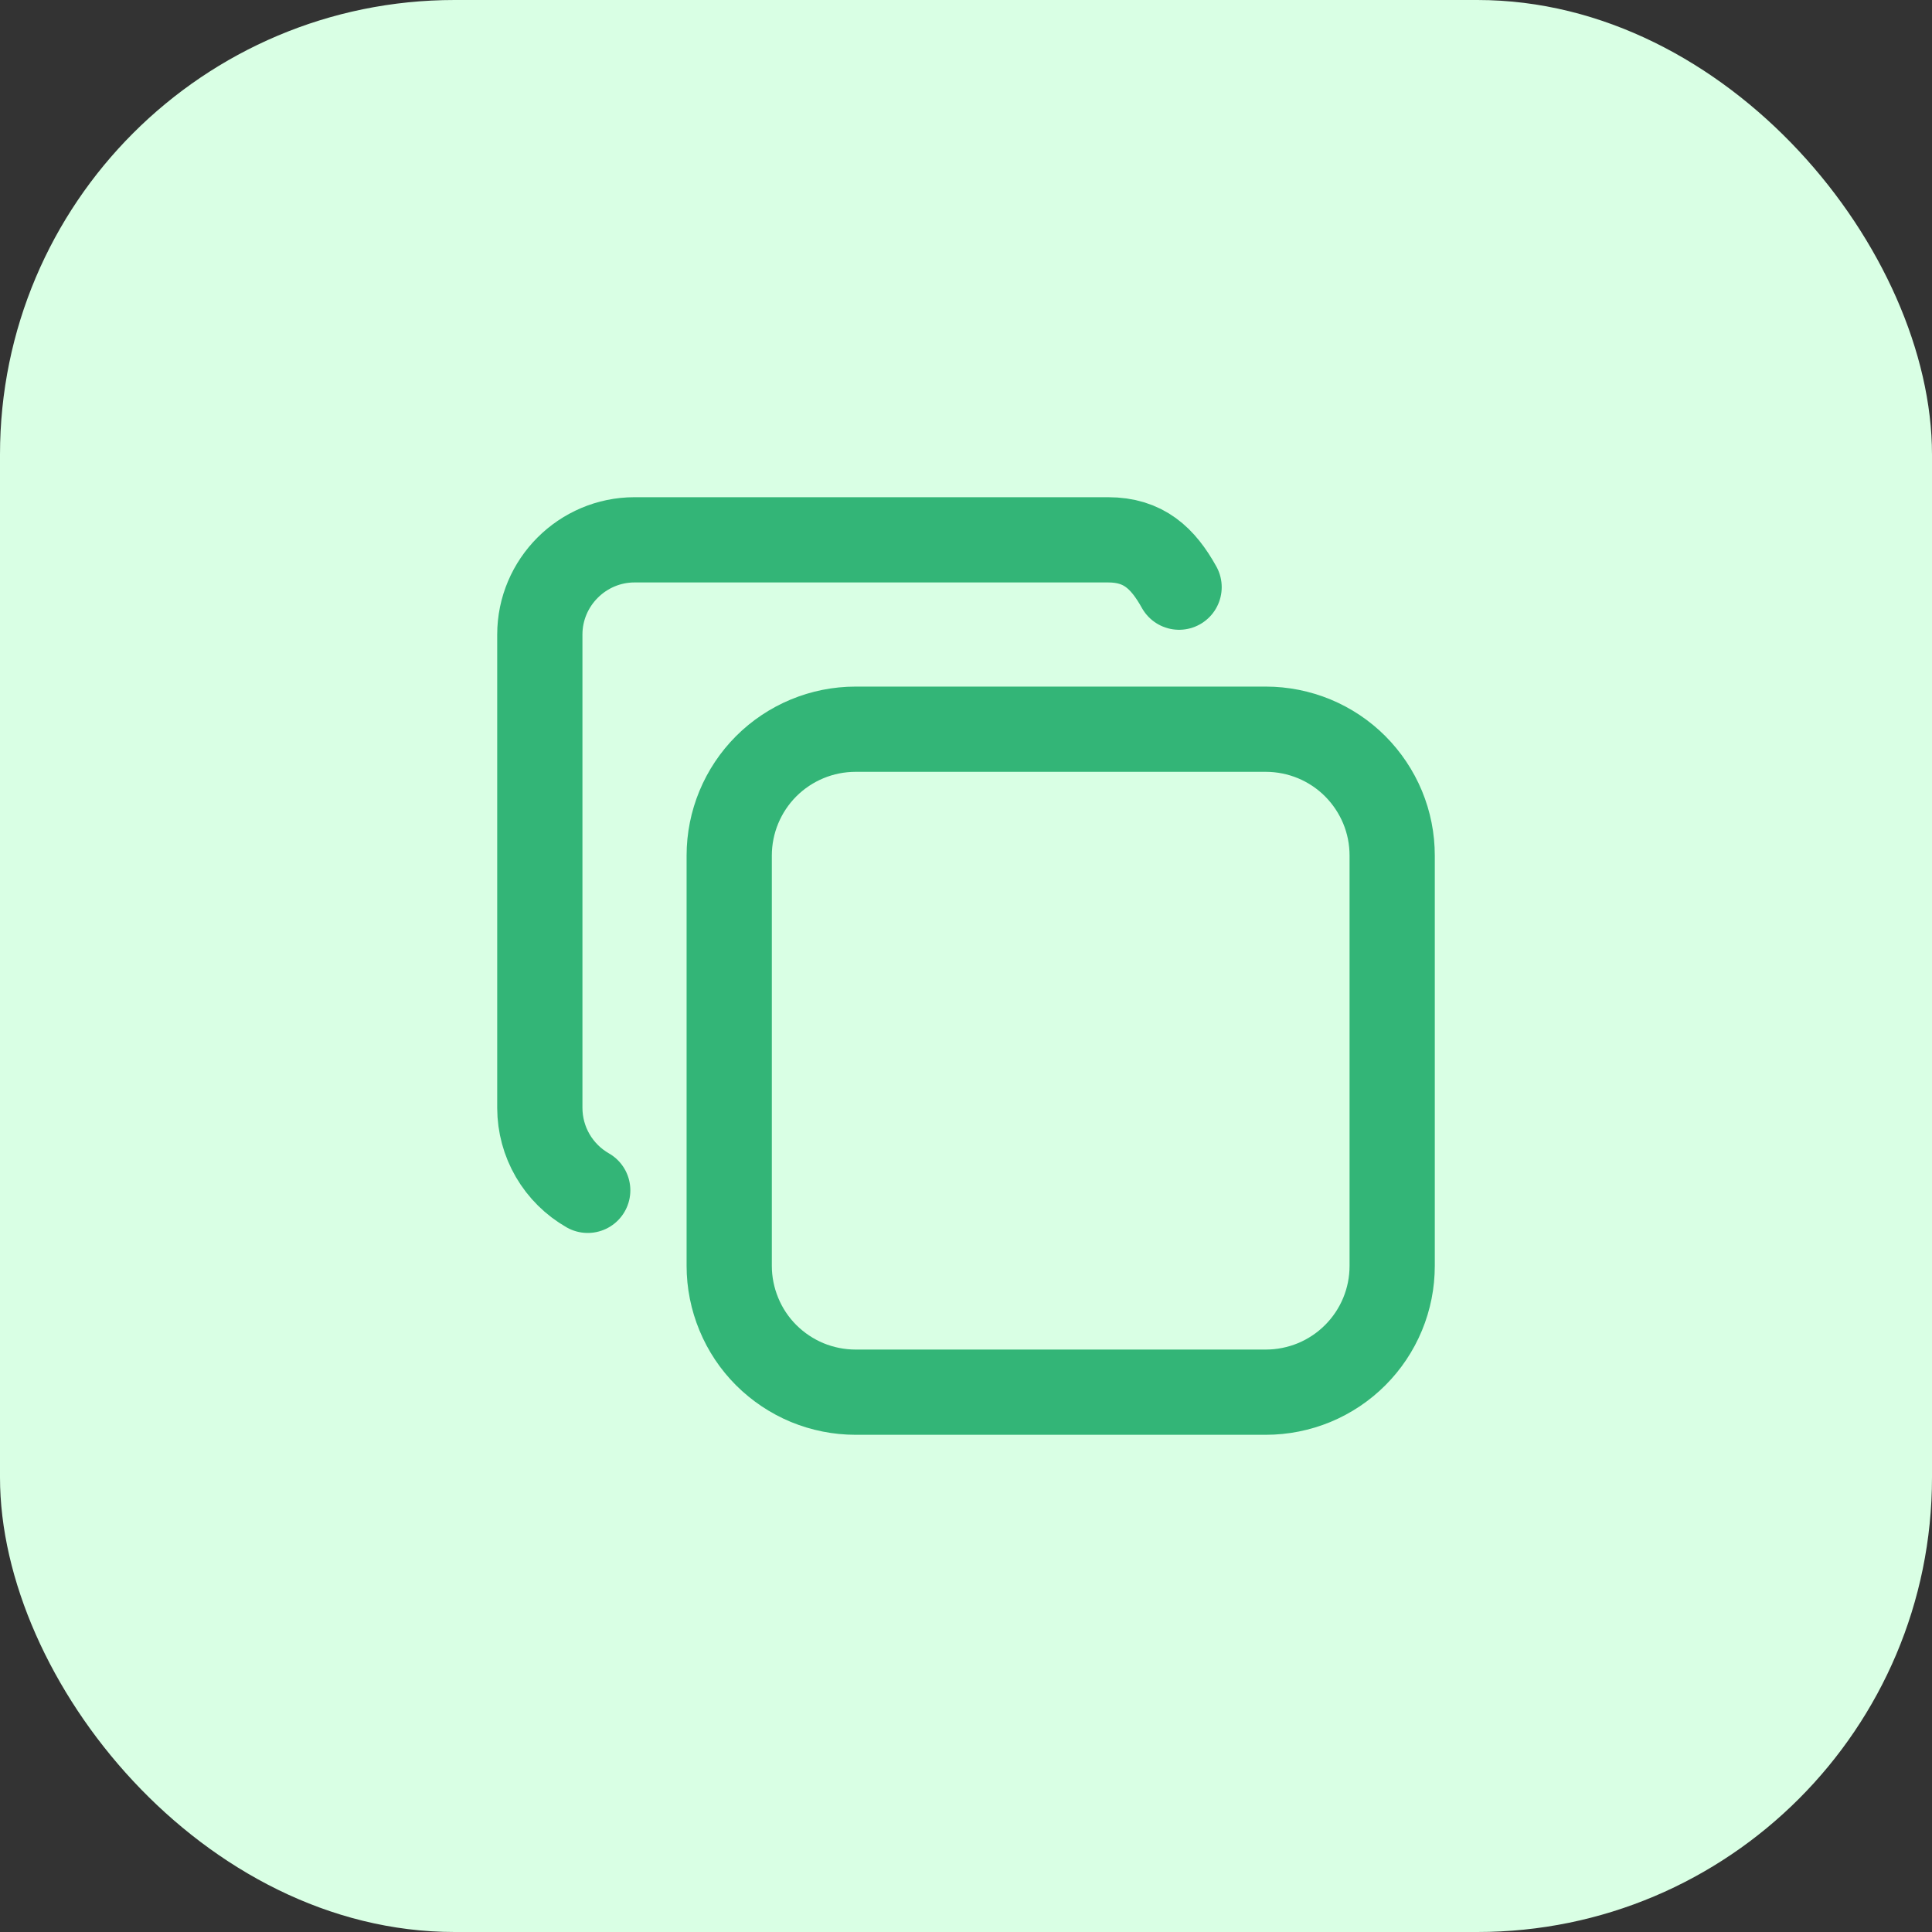
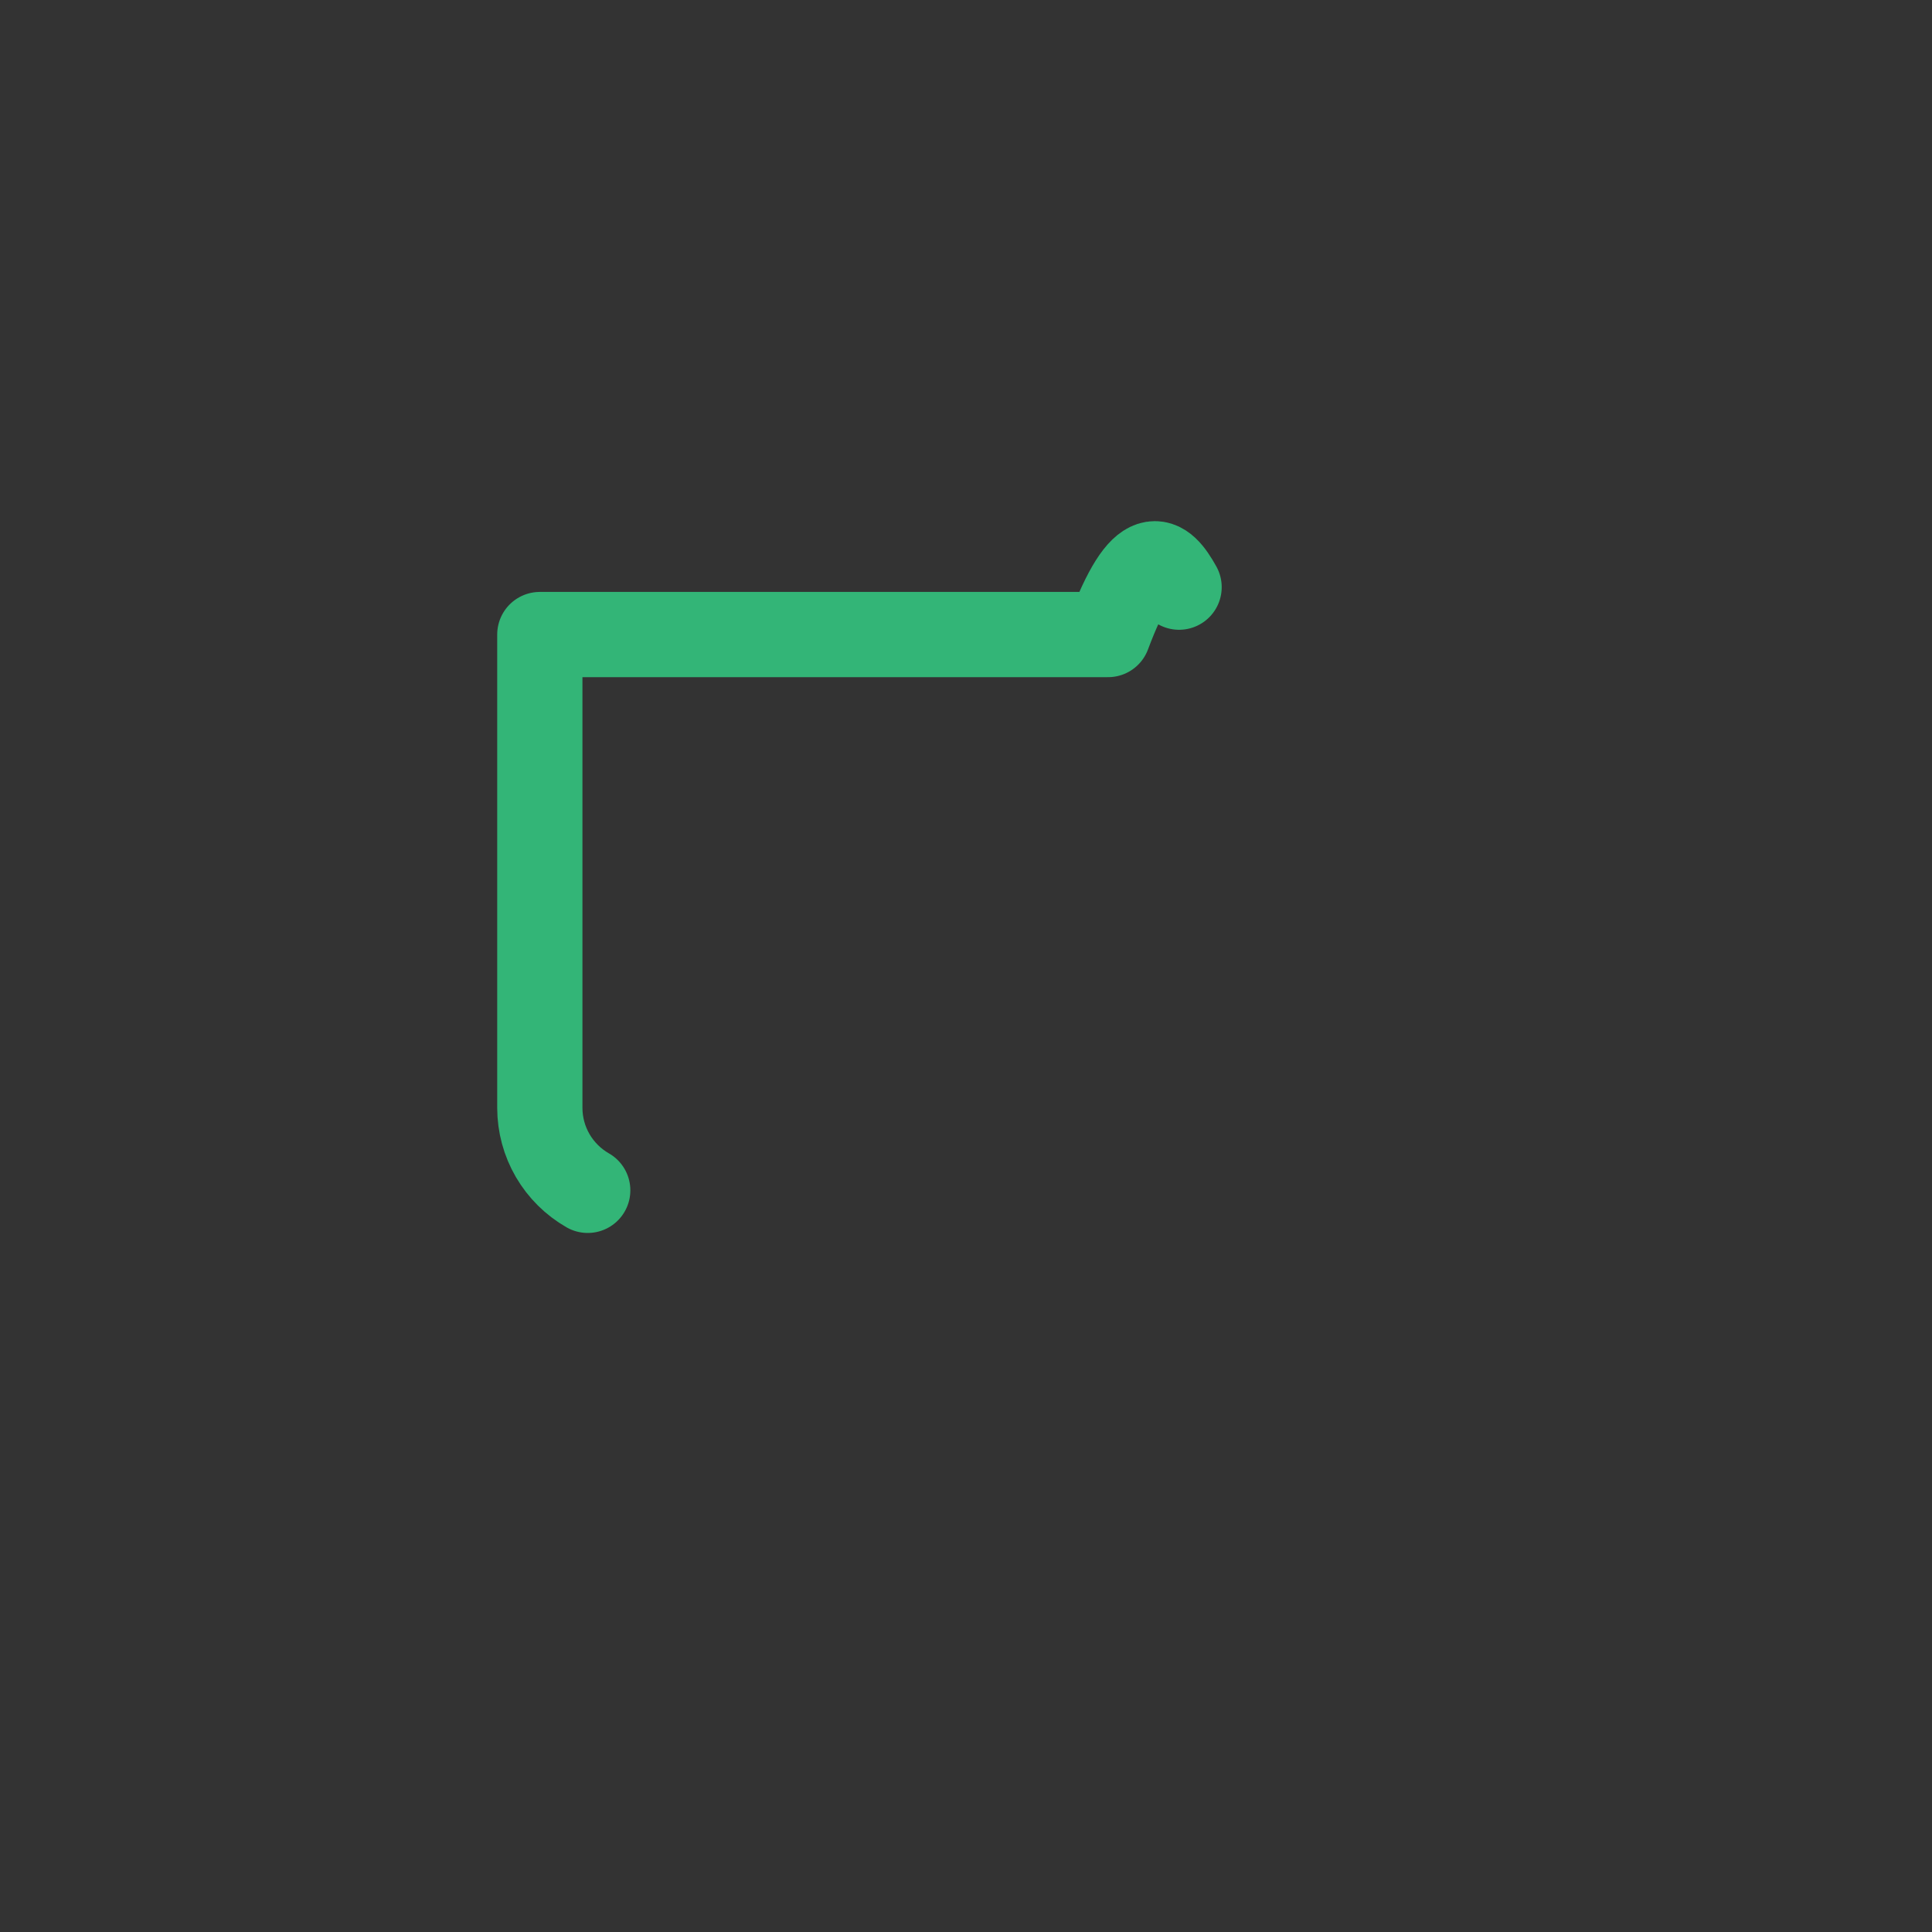
<svg xmlns="http://www.w3.org/2000/svg" width="34" height="34" viewBox="0 0 34 34" fill="none">
  <rect x="0" y="0" width="34" height="34" fill="#333333" stroke="none" />
-   <rect width="34" height="34" rx="8" fill="#D9FFE4" />
  <g clip-path="url(#clip0_31_139)">
-     <path d="M12.833 15.056C12.833 14.466 13.068 13.901 13.484 13.484C13.901 13.068 14.466 12.833 15.056 12.833H22.277C22.569 12.833 22.858 12.891 23.128 13.002C23.398 13.114 23.643 13.278 23.849 13.484C24.055 13.691 24.219 13.936 24.331 14.205C24.443 14.475 24.5 14.764 24.5 15.056V22.277C24.5 22.569 24.443 22.858 24.331 23.128C24.219 23.398 24.055 23.643 23.849 23.849C23.643 24.055 23.398 24.219 23.128 24.331C22.858 24.442 22.569 24.5 22.277 24.5H15.056C14.764 24.5 14.475 24.442 14.205 24.331C13.936 24.219 13.691 24.055 13.484 23.849C13.278 23.643 13.114 23.398 13.003 23.128C12.891 22.858 12.833 22.569 12.833 22.277V15.056Z" stroke="#33B577" stroke-width="1.5" stroke-linecap="round" stroke-linejoin="round" />
-     <path d="M10.343 20.948C10.088 20.802 9.875 20.591 9.727 20.337C9.579 20.083 9.501 19.794 9.5 19.5V11.167C9.5 10.25 10.25 9.5 11.167 9.5H19.5C20.125 9.5 20.465 9.821 20.75 10.333" stroke="#33B577" stroke-width="1.5" stroke-linecap="round" stroke-linejoin="round" />
+     <path d="M10.343 20.948C10.088 20.802 9.875 20.591 9.727 20.337C9.579 20.083 9.501 19.794 9.5 19.5V11.167H19.5C20.125 9.5 20.465 9.821 20.75 10.333" stroke="#33B577" stroke-width="1.5" stroke-linecap="round" stroke-linejoin="round" />
  </g>
  <defs>
    <clipPath id="clip0_31_139">
      <rect width="20" height="20" fill="white" transform="translate(7 7)" />
    </clipPath>
  </defs>
</svg>